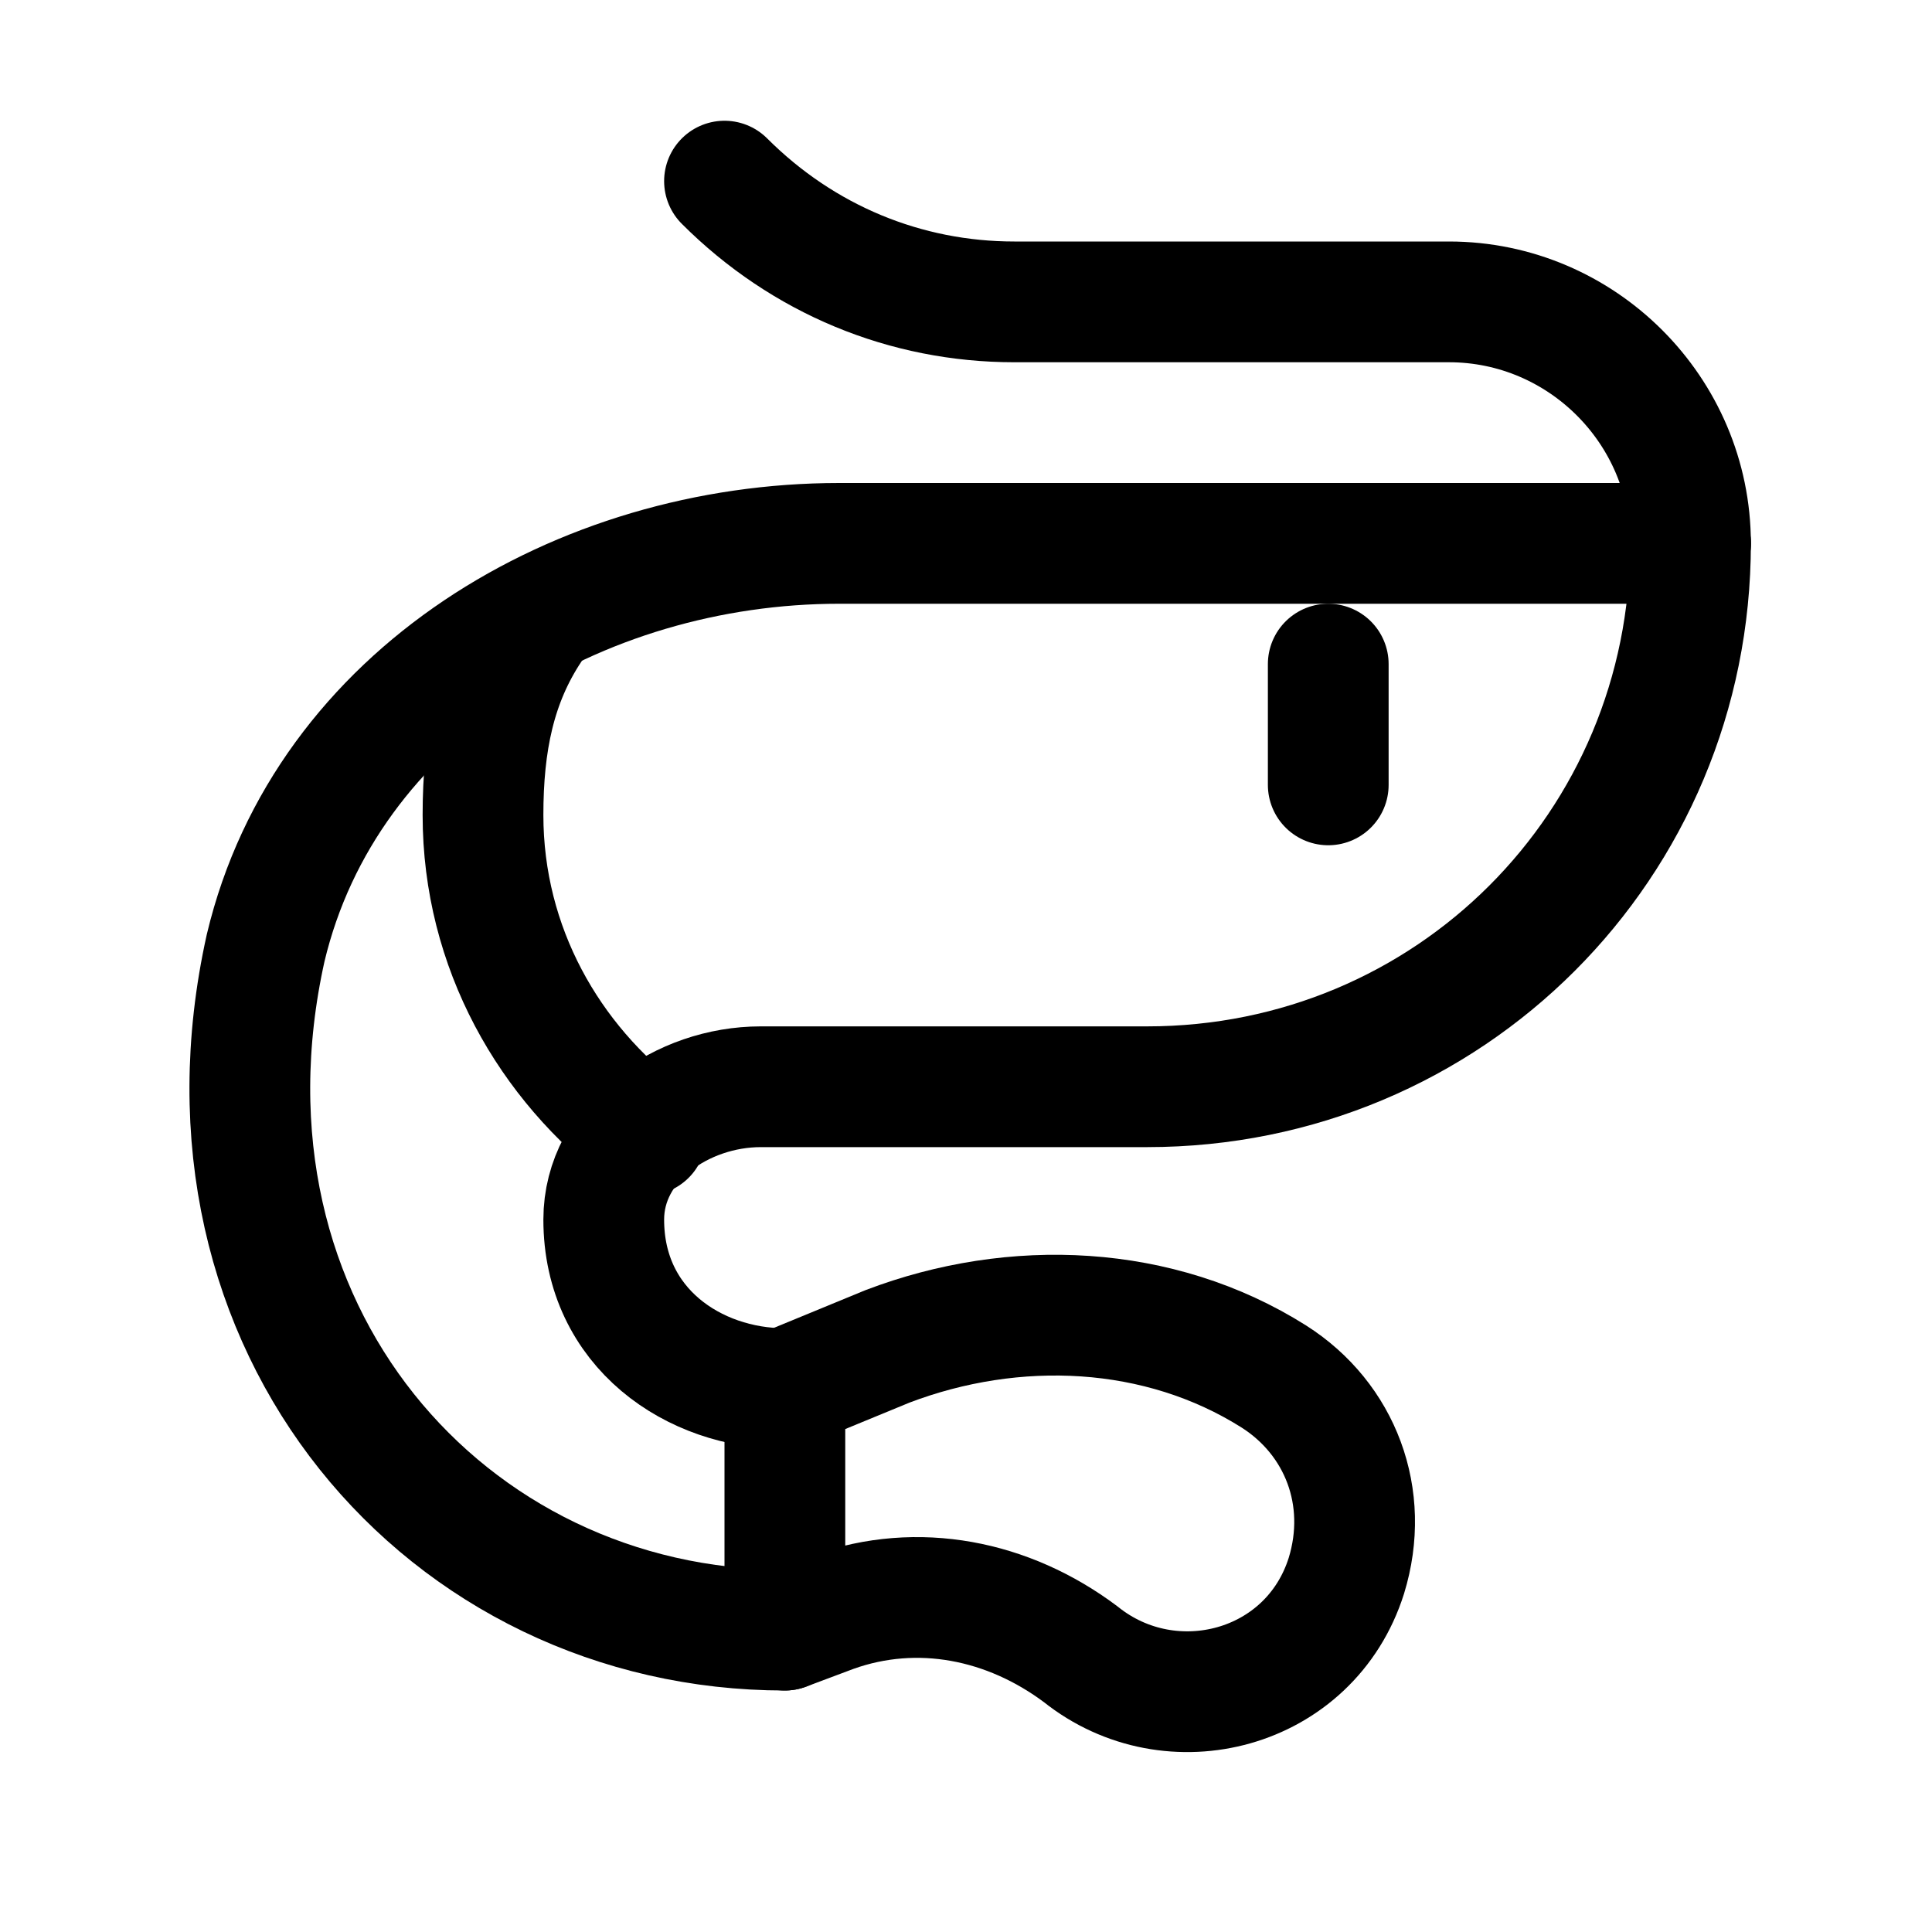
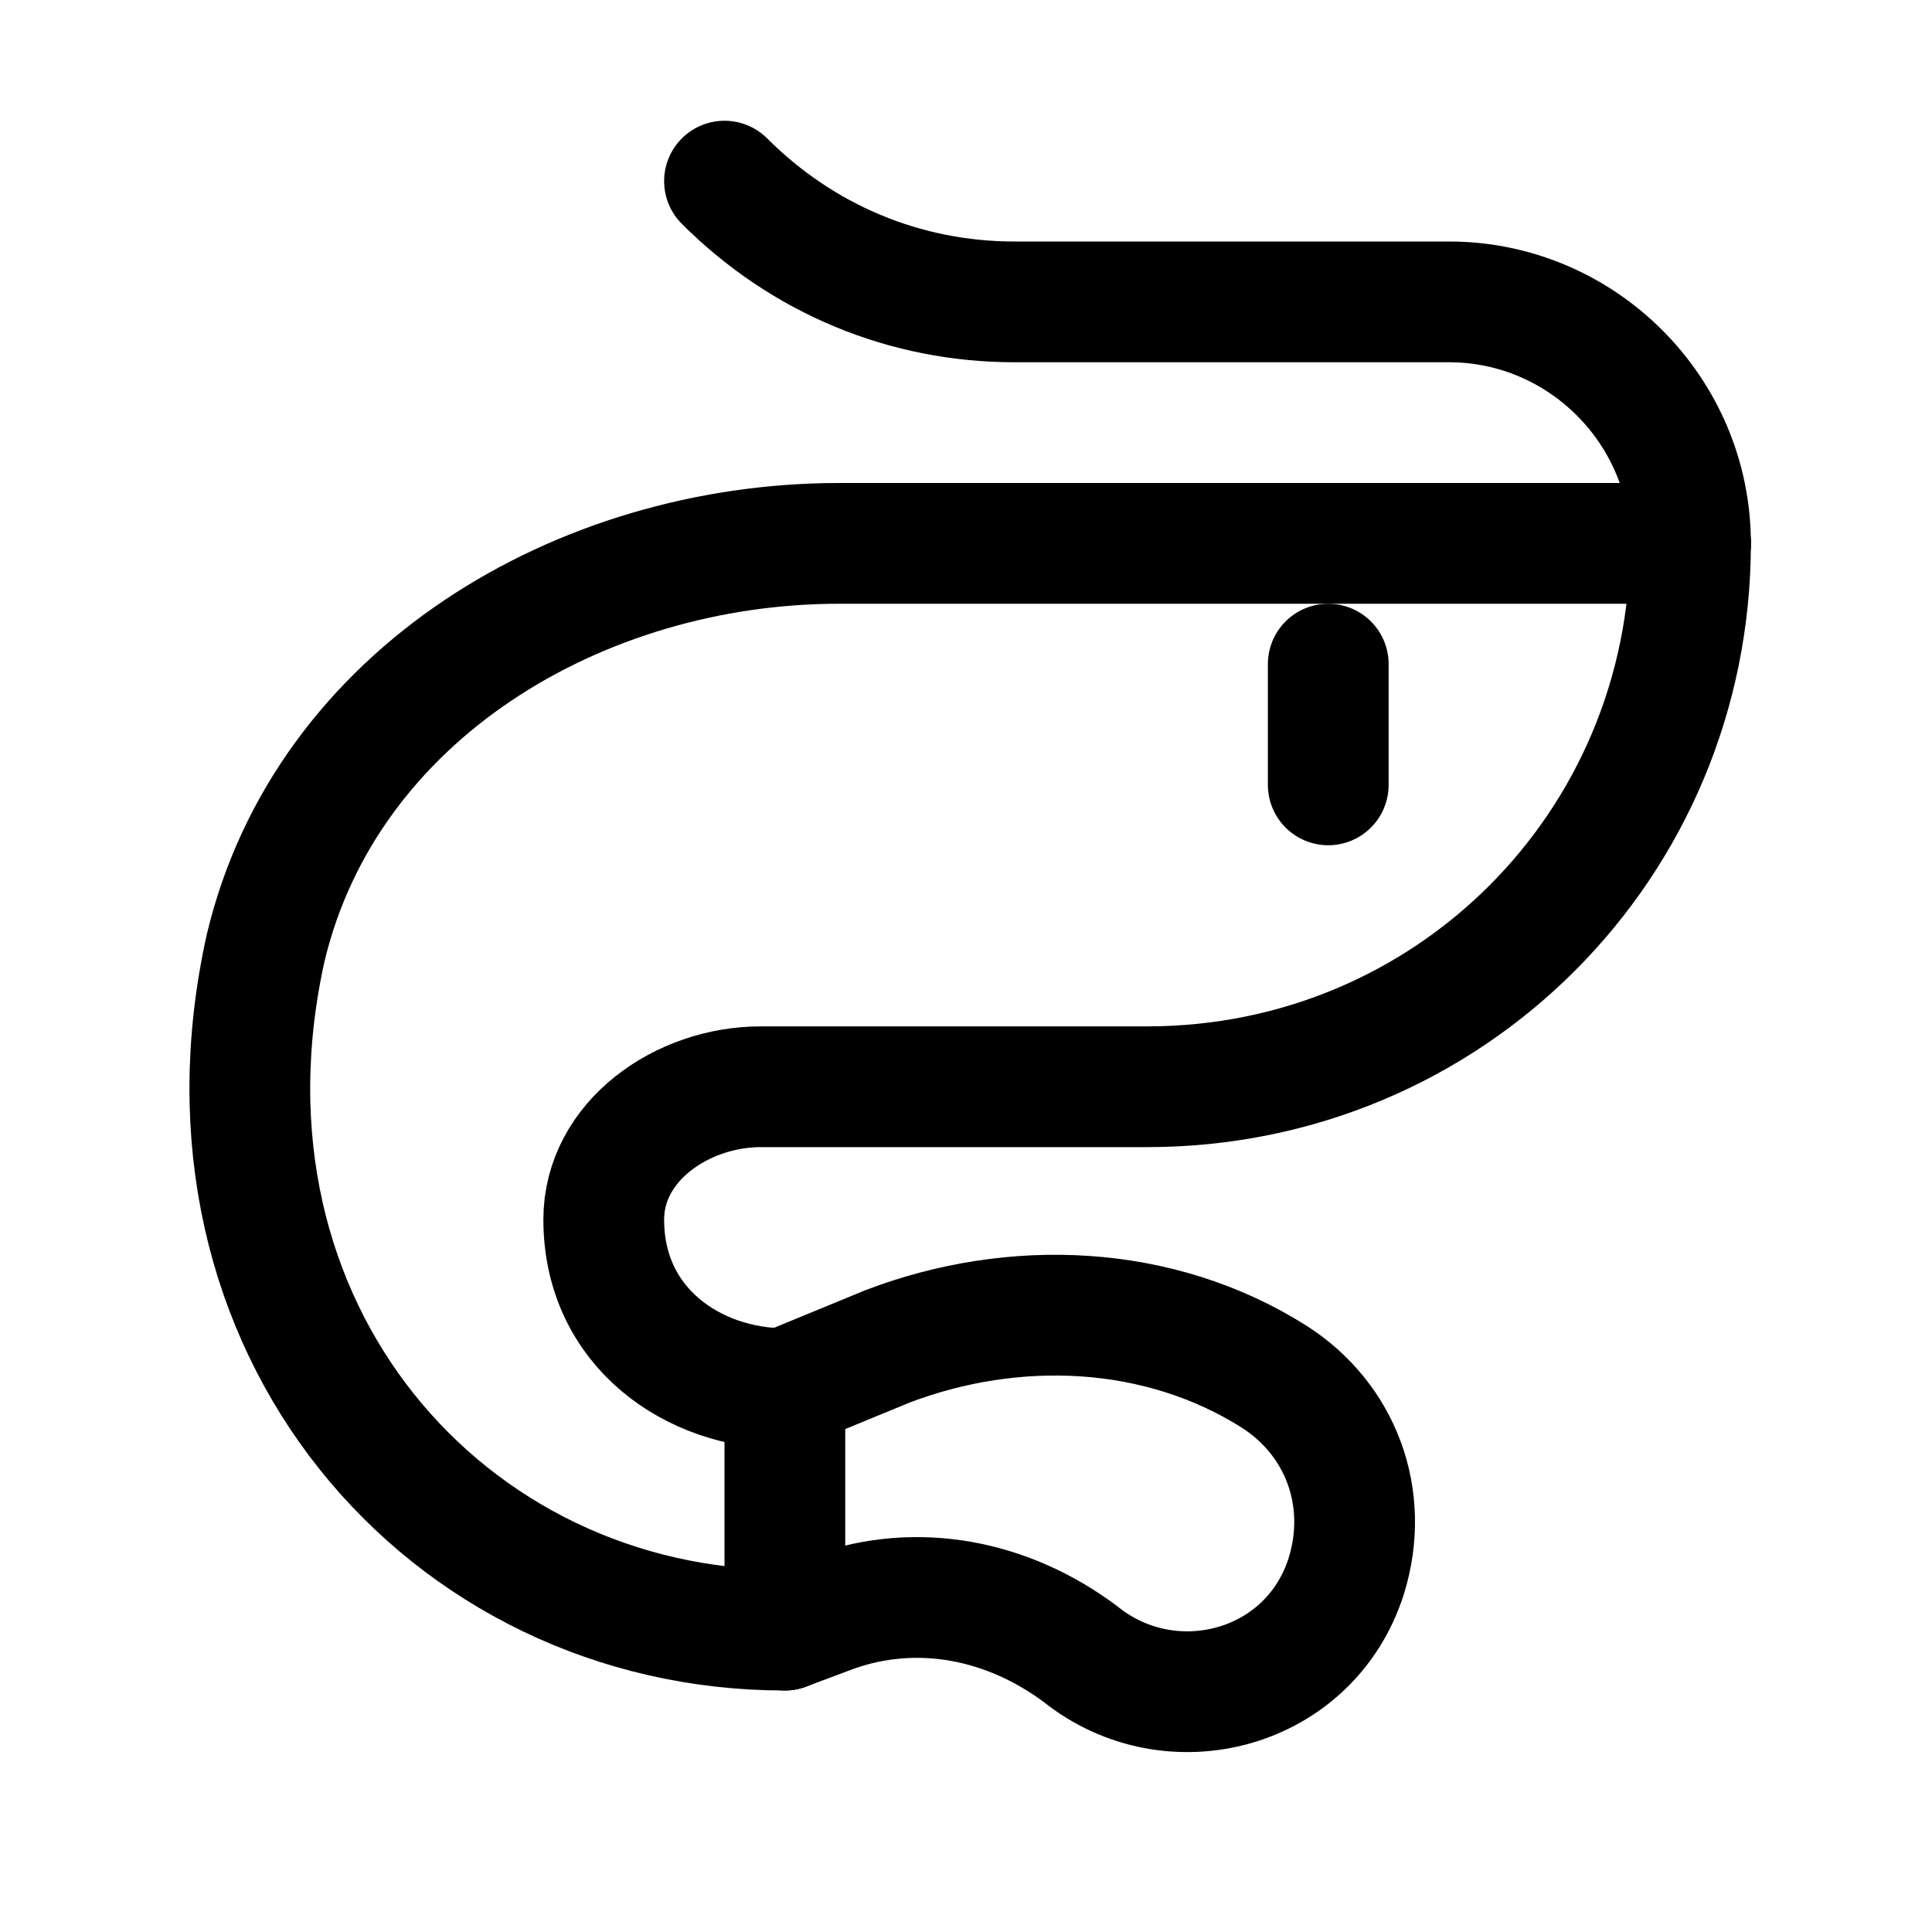
<svg xmlns="http://www.w3.org/2000/svg" version="1.1" id="Icons" viewBox="0 0 32 32" xml:space="preserve">
  <style type="text/css">
	.st0{fill:none;stroke:#000000;stroke-width:2;stroke-linecap:round;stroke-linejoin:round;stroke-miterlimit:10;}
</style>
  <path class="st0" d="M28,9L28,9c0-2.2-1.8-4-4-4h-7.2C15,5,13.3,4.3,12,3l0,0" />
  <path class="st0" d="M28,9c0,5-4,9-9,9l-6.4,0c-1.3,0-2.6,0.9-2.6,2.2c0,1.8,1.5,2.8,3,2.8" />
  <line class="st0" x1="22" y1="11" x2="22" y2="13" />
-   <path class="st0" d="M8.8,10.4C8.2,11.3,8,12.3,8,13.5c0,2.2,1.1,4.1,2.7,5.3" />
  <path class="st0" d="M28,9L13.9,9c-4.3,0-8.5,2.5-9.5,6.7C3,22,7.4,27,13,27" />
  <path class="st0" d="M13,23v4l0.8-0.3c1.4-0.5,2.9-0.2,4.1,0.7l0,0c1.5,1.2,3.8,0.6,4.4-1.3l0,0c0.4-1.3-0.1-2.6-1.2-3.3l0,0  c-1.9-1.2-4.3-1.3-6.4-0.5L13,23z" />
</svg>